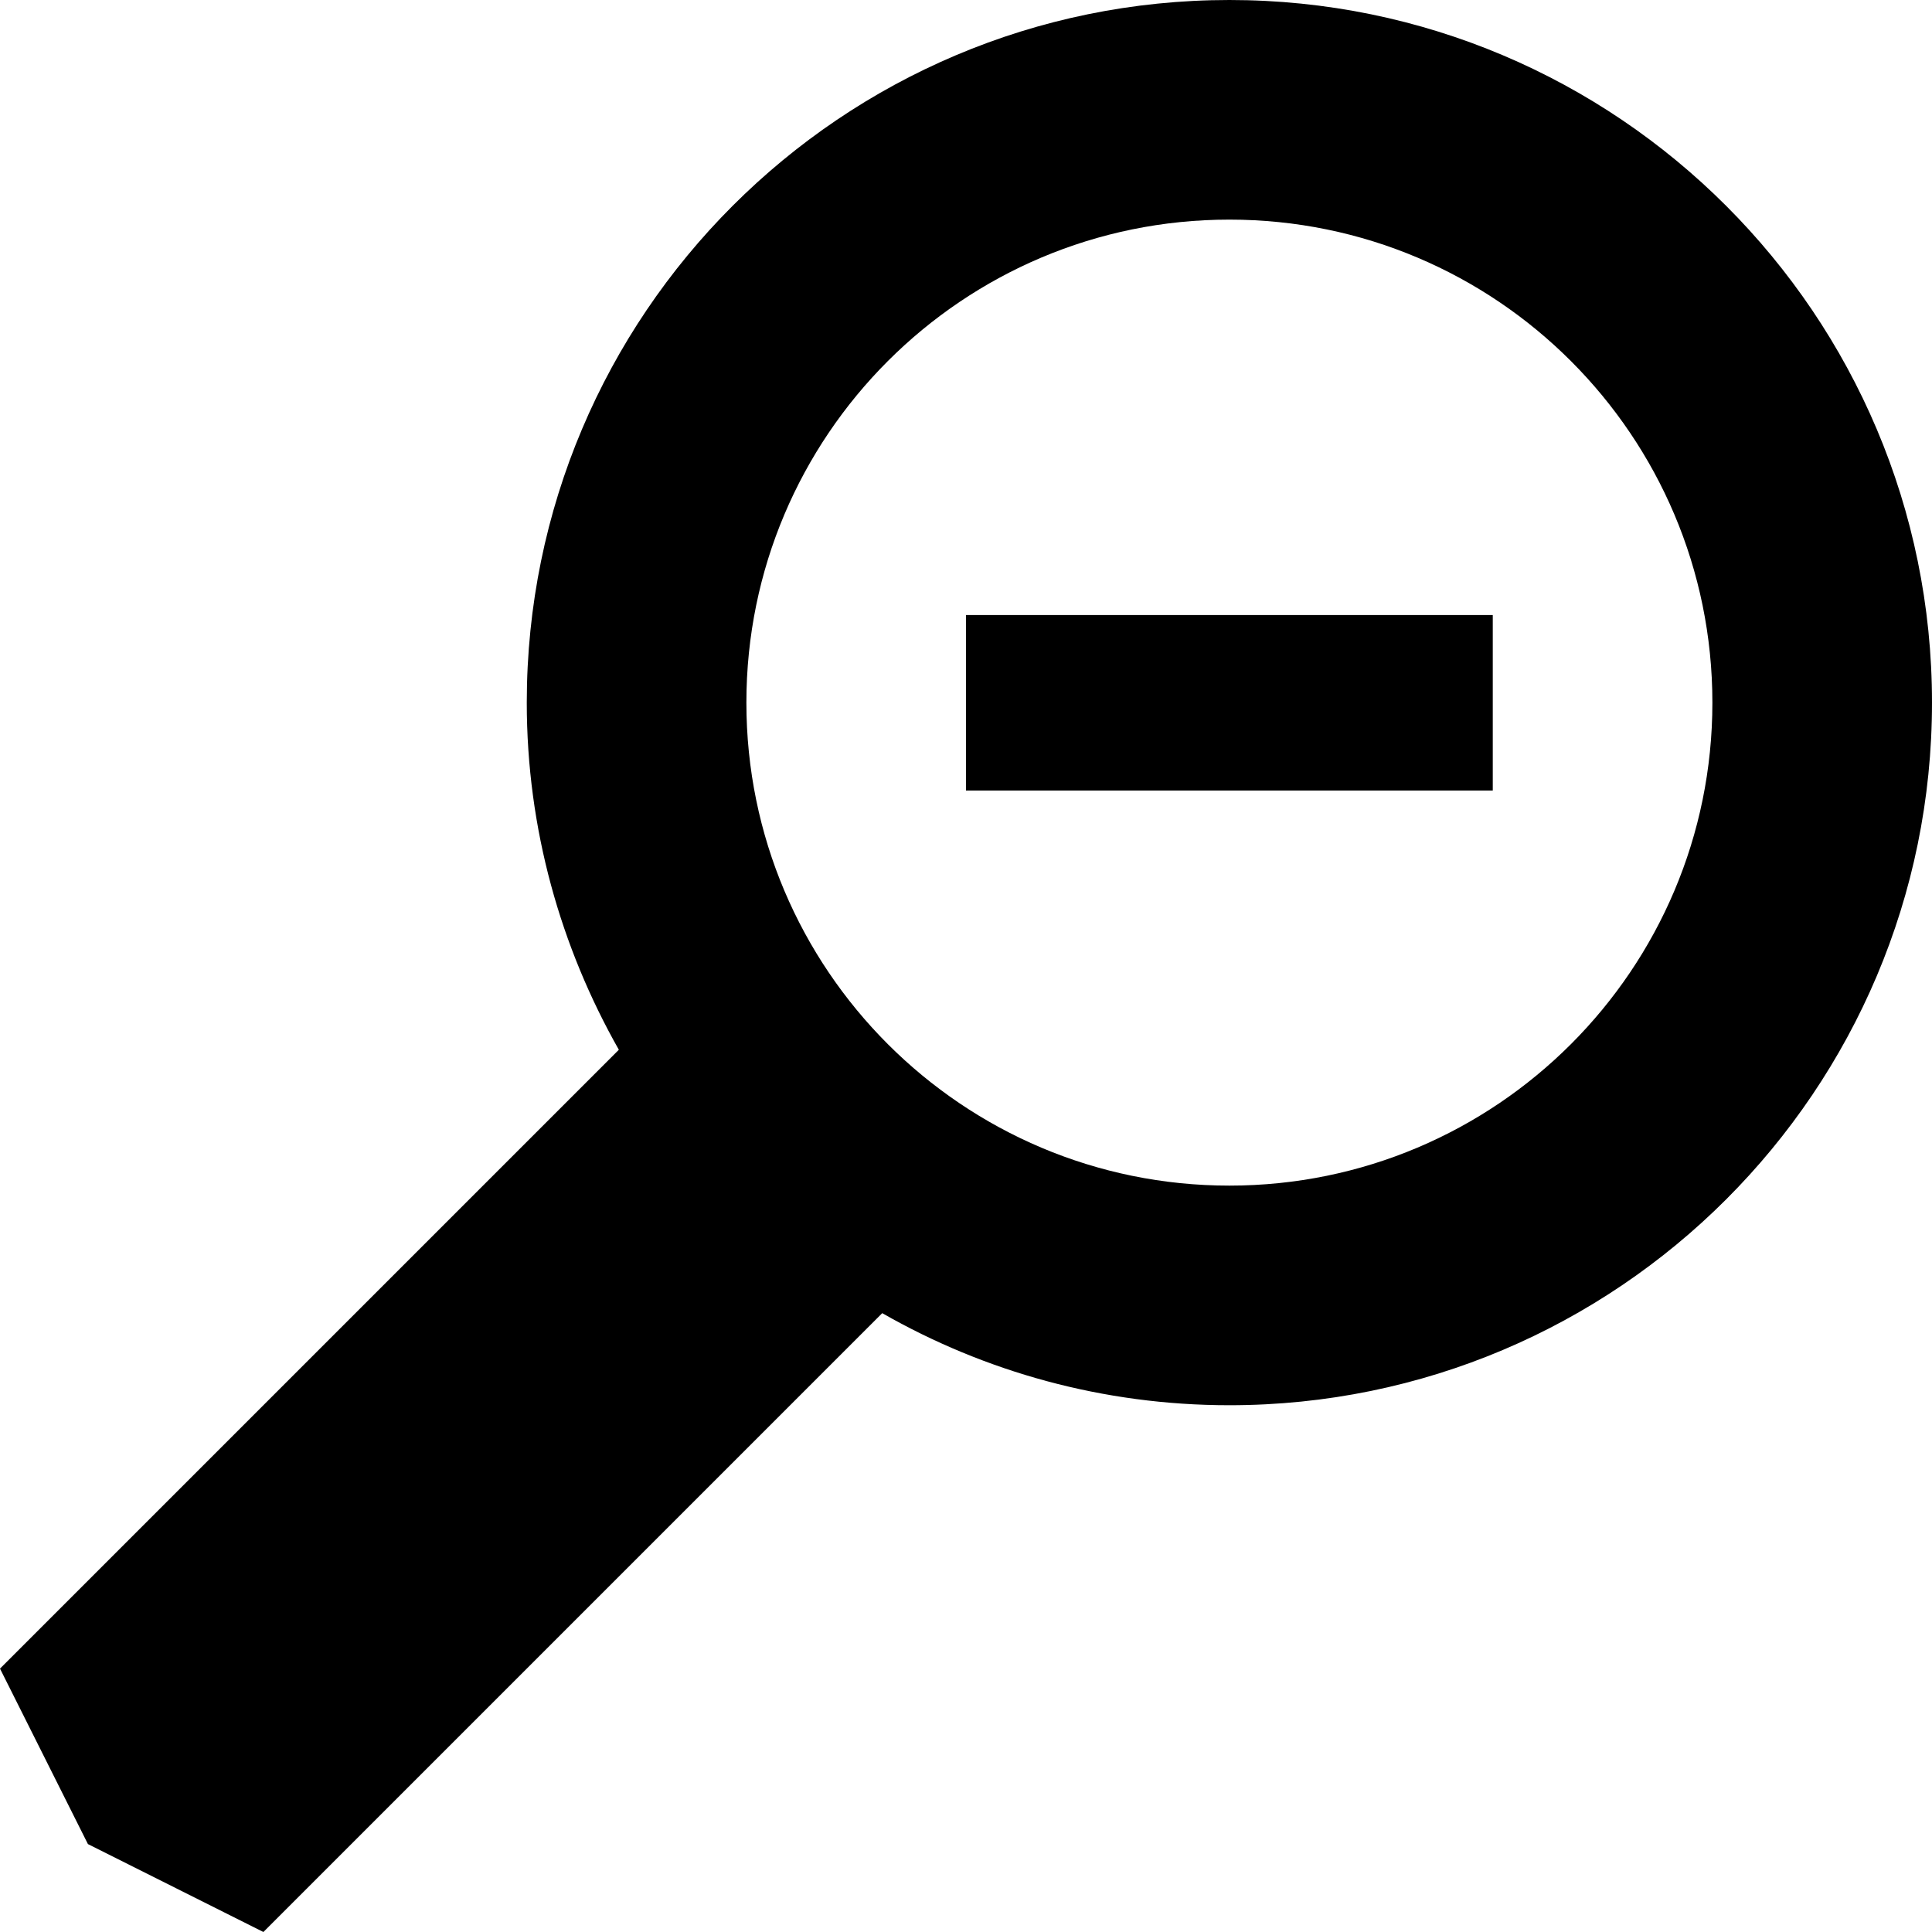
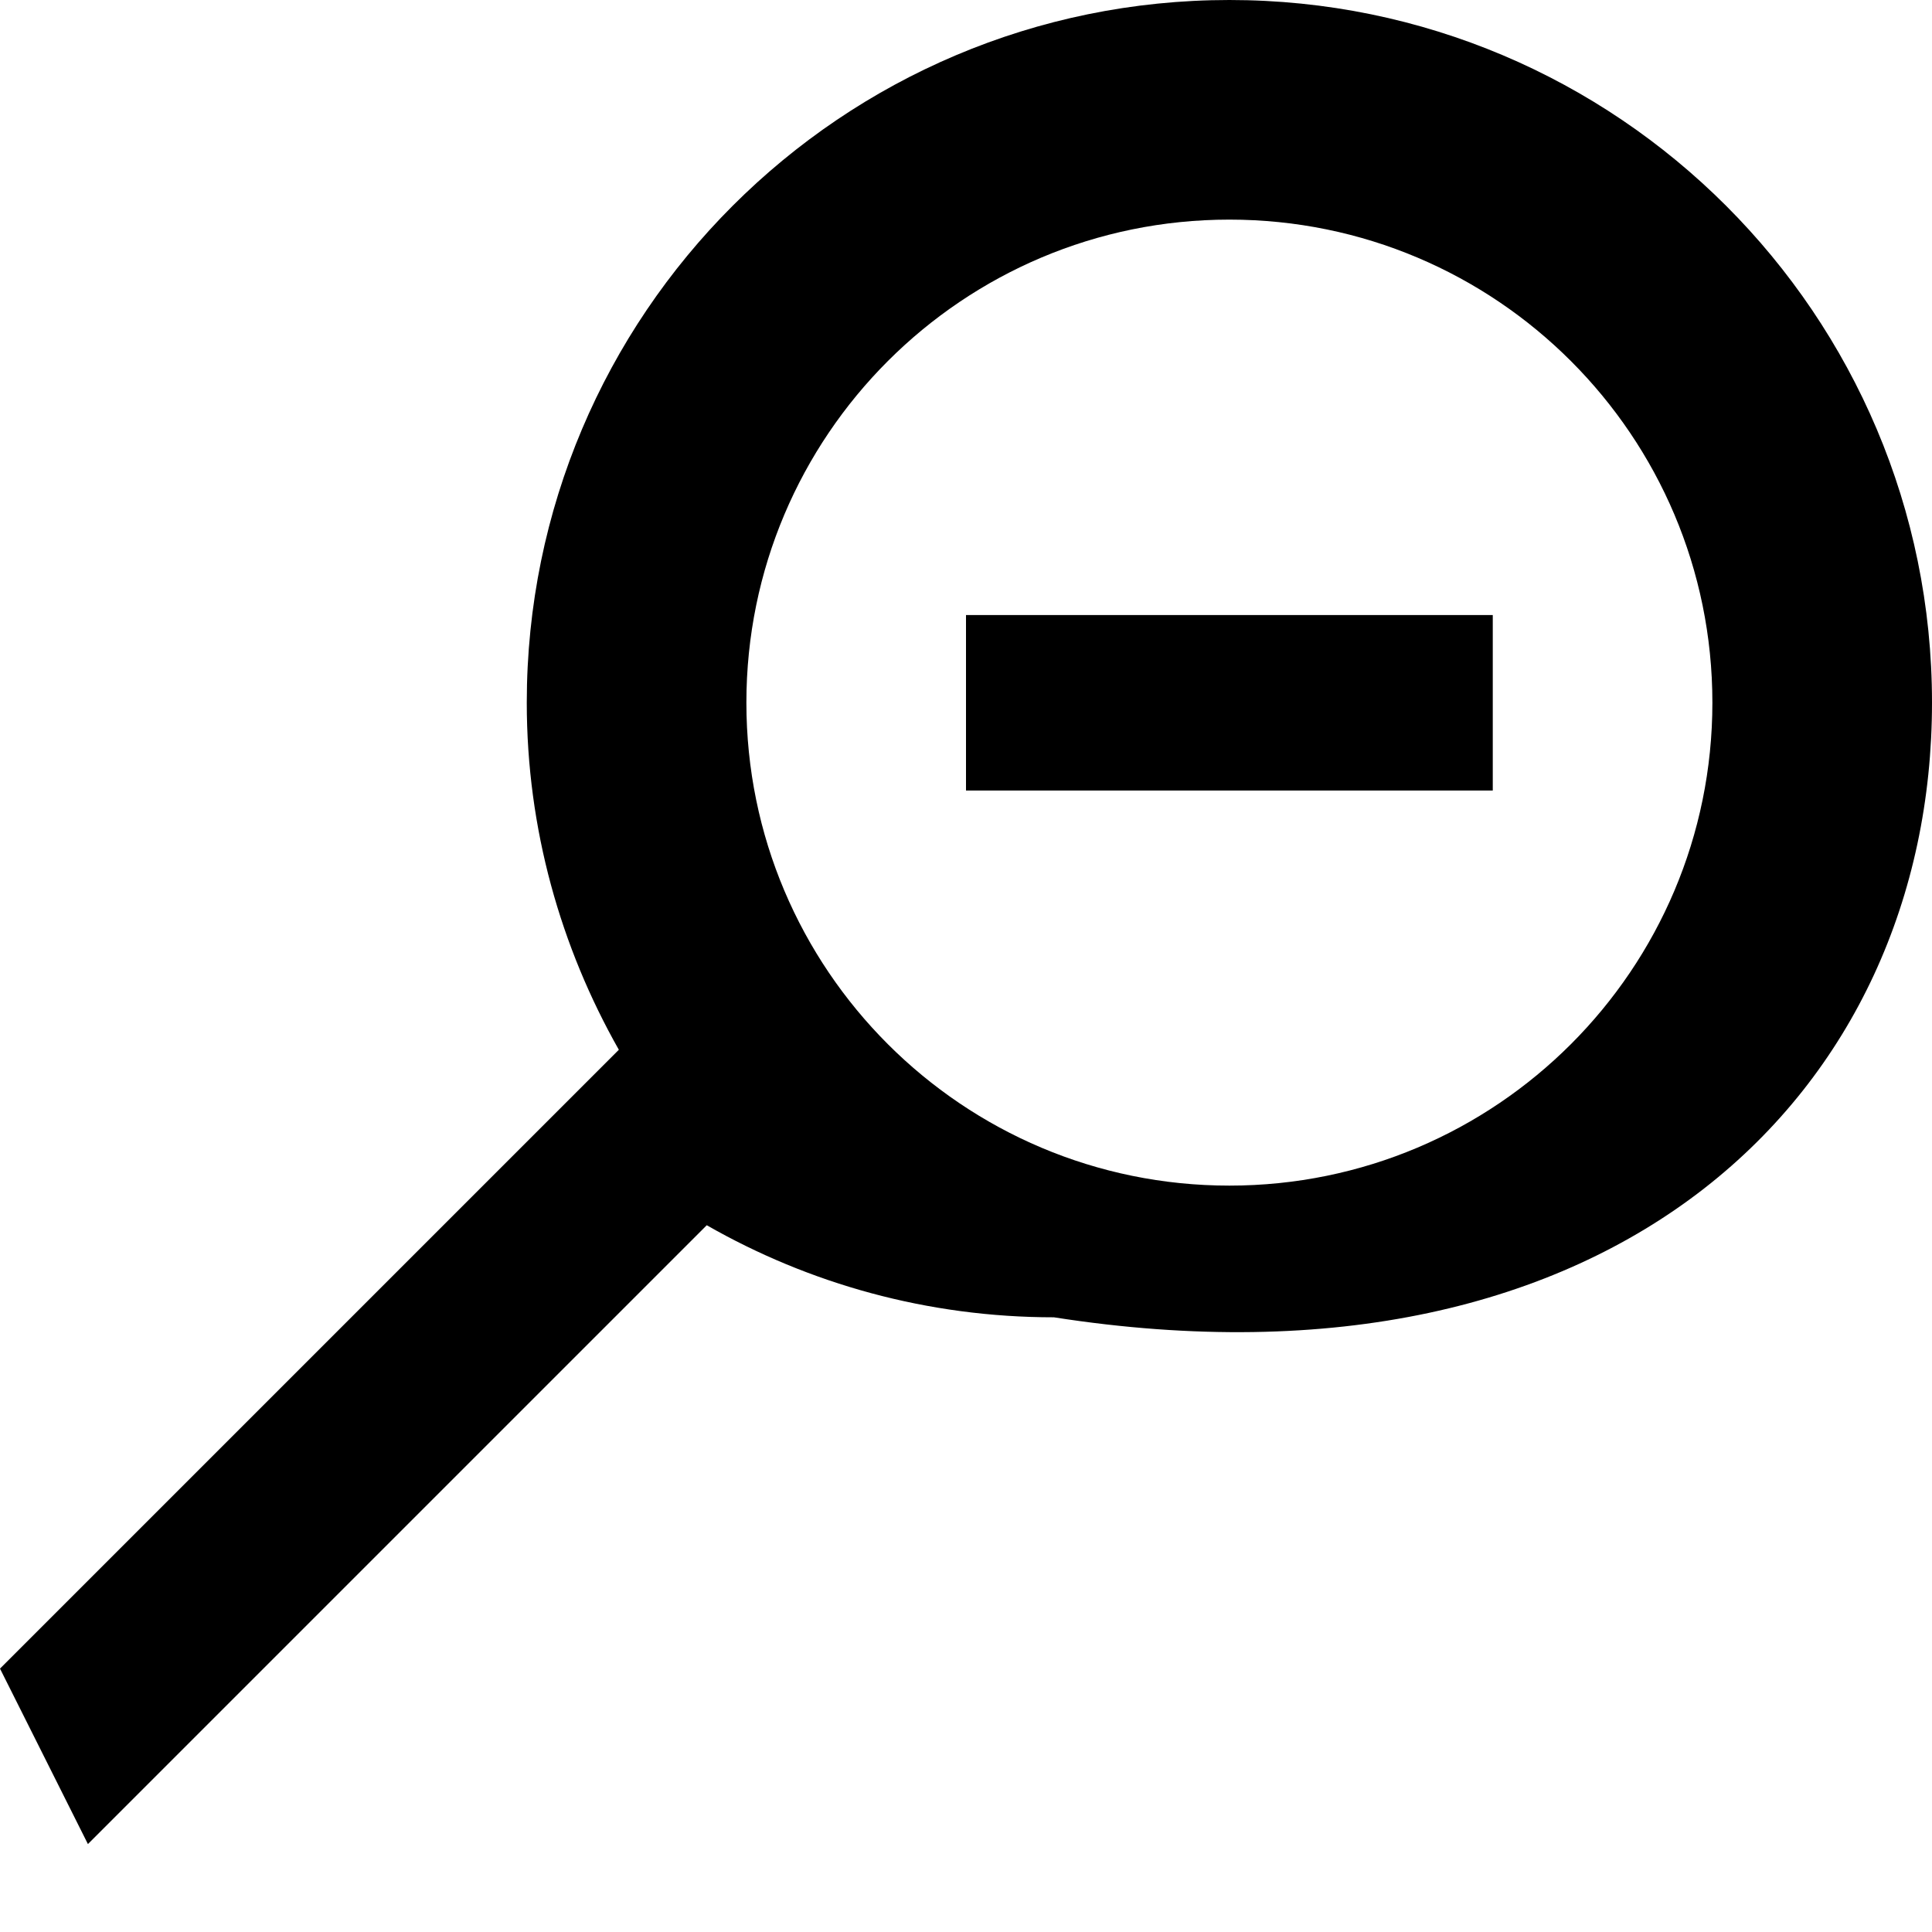
<svg xmlns="http://www.w3.org/2000/svg" viewBox="0 0 512 512">
-   <path d="M325.8 0C223 0 139.6 83.4 139.6 186.2c0 33.5 9 64.8 24.4 92L0 442.2l23.3 46.5L69.8 512l164-164c27.1 15.5 58.5 24.4 92 24.4C428.6 372.4 512 289 512 186.2S428.6 0 325.8 0zm0 314.2c-70.7 0-128-57.3-128-128s57.3-128 128-128 128 57.3 128 128-57.3 128-128 128zM256 209.5h139.6V163H256v46.5z" />
+   <path d="M325.8 0C223 0 139.6 83.4 139.6 186.2c0 33.5 9 64.8 24.4 92L0 442.2l23.3 46.5l164-164c27.1 15.5 58.5 24.4 92 24.4C428.6 372.4 512 289 512 186.2S428.6 0 325.8 0zm0 314.2c-70.7 0-128-57.3-128-128s57.3-128 128-128 128 57.3 128 128-57.3 128-128 128zM256 209.5h139.6V163H256v46.5z" />
</svg>